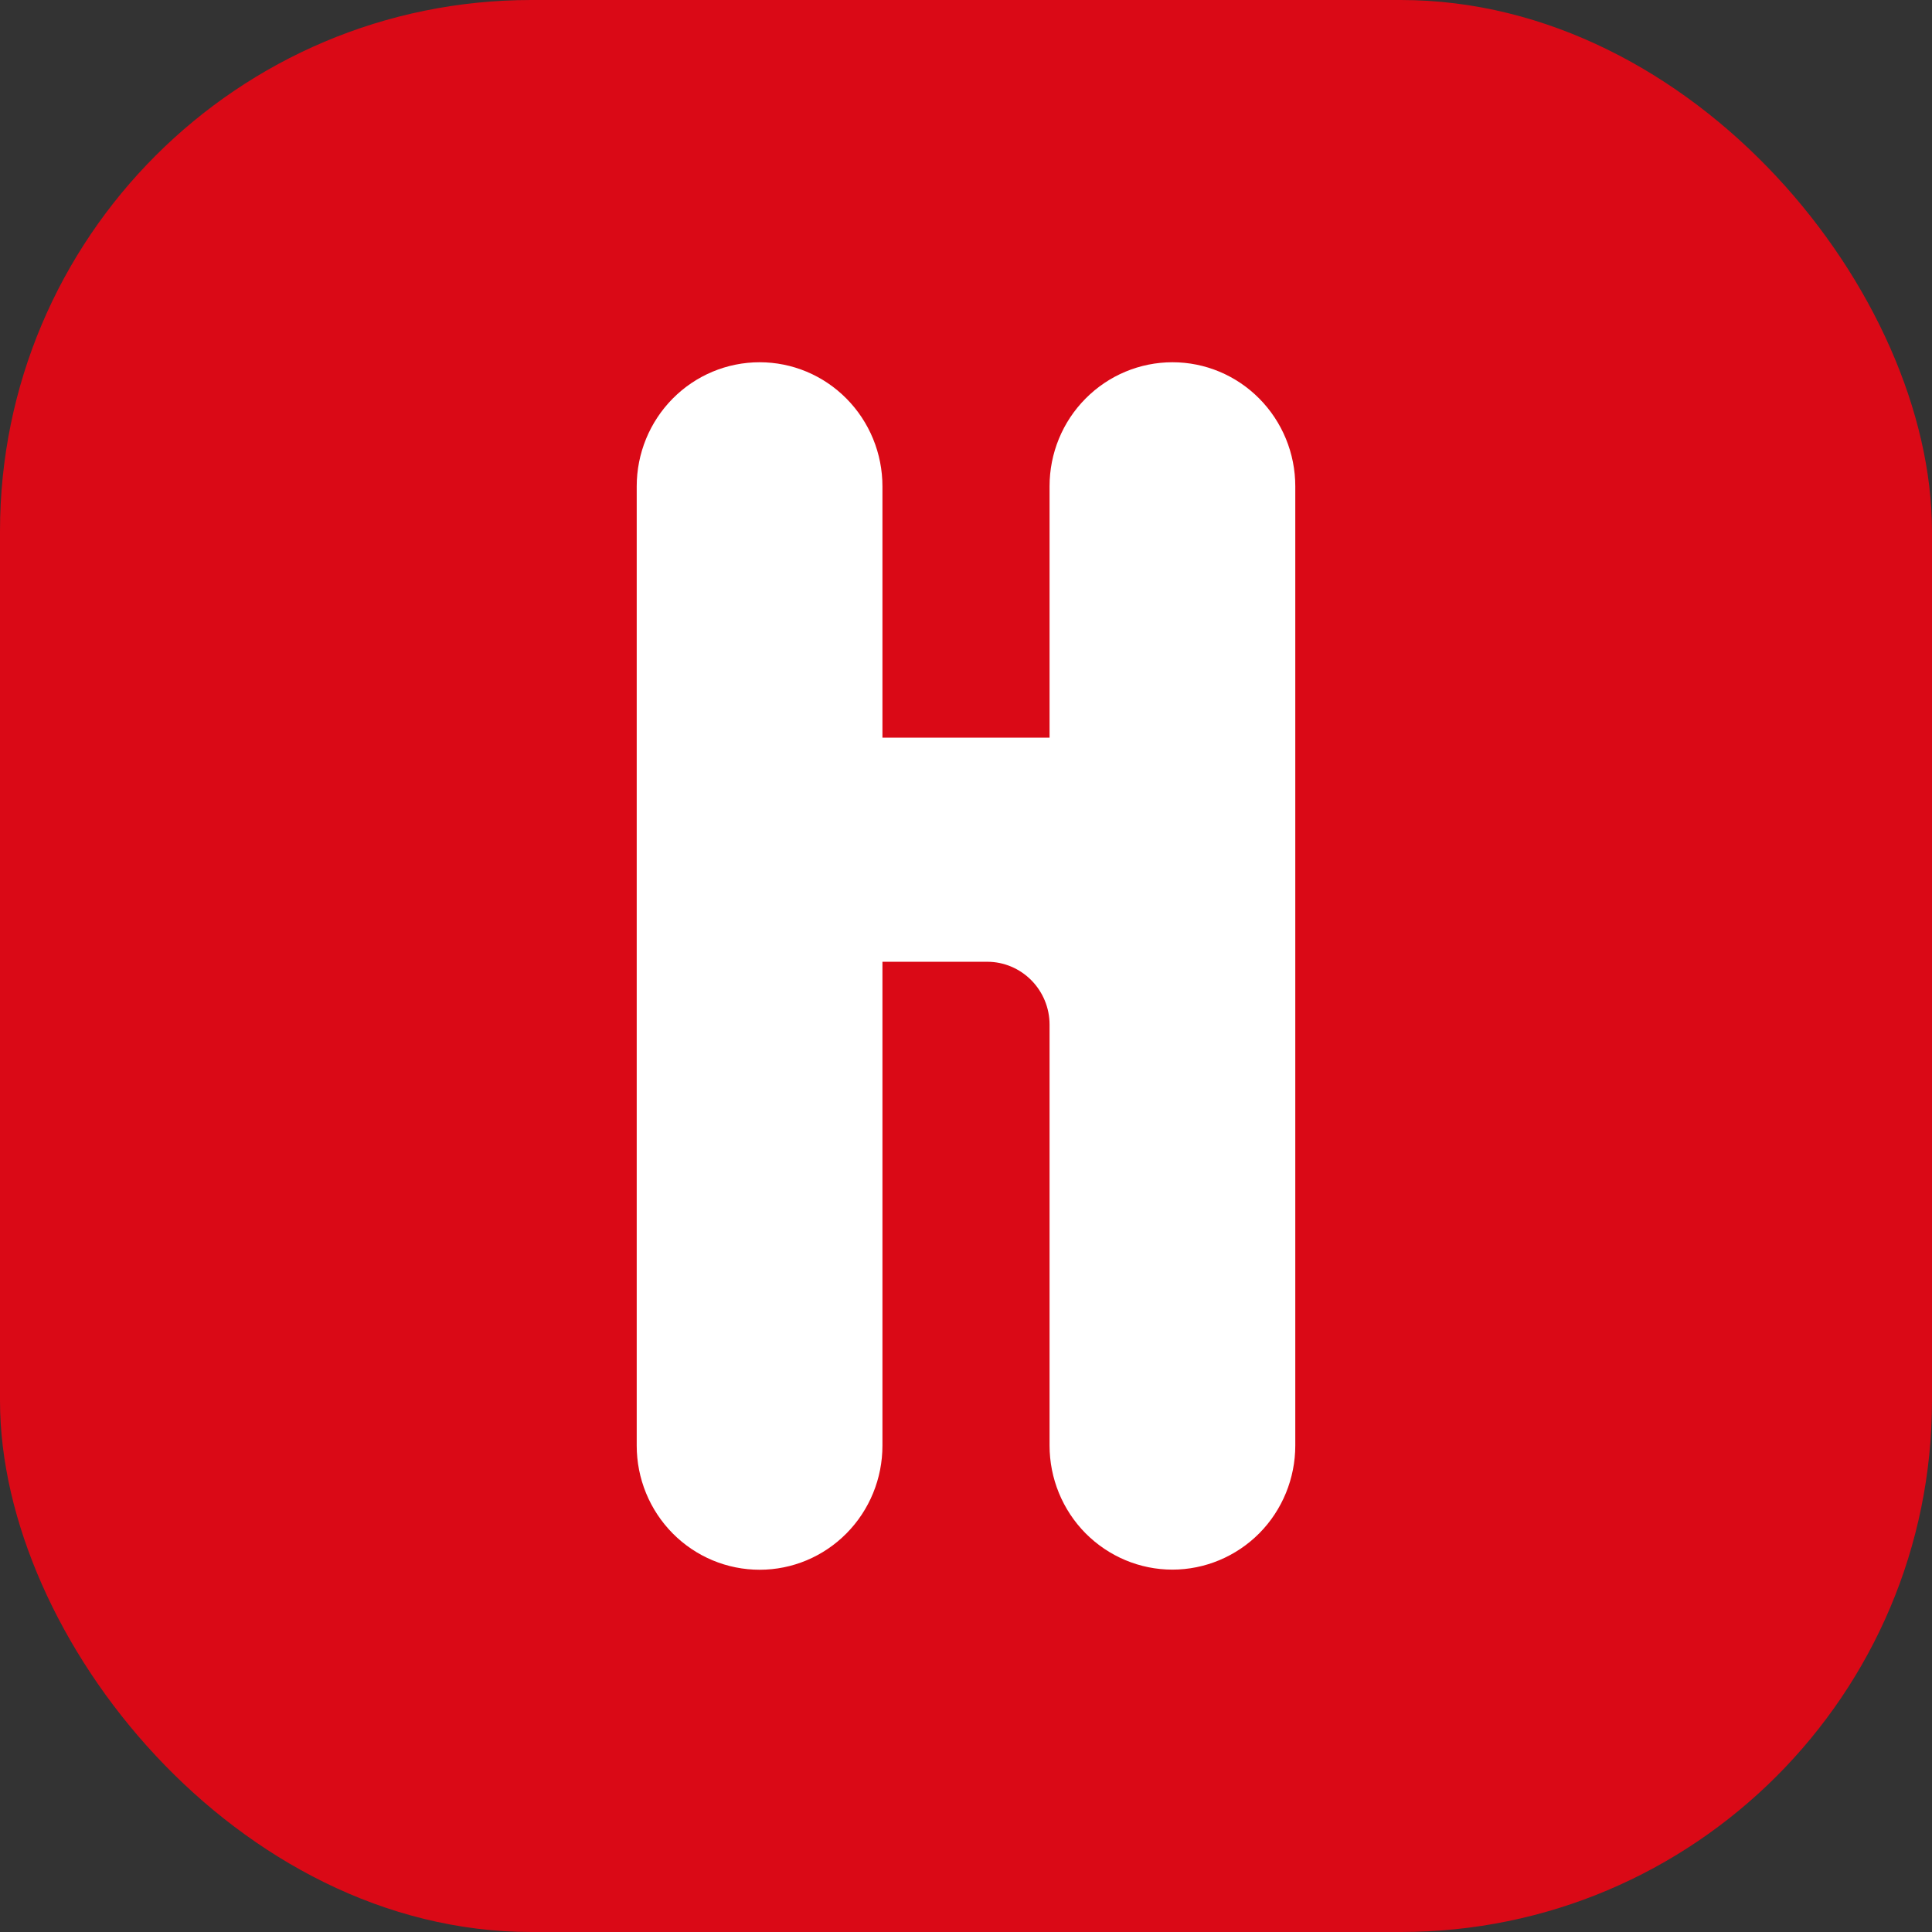
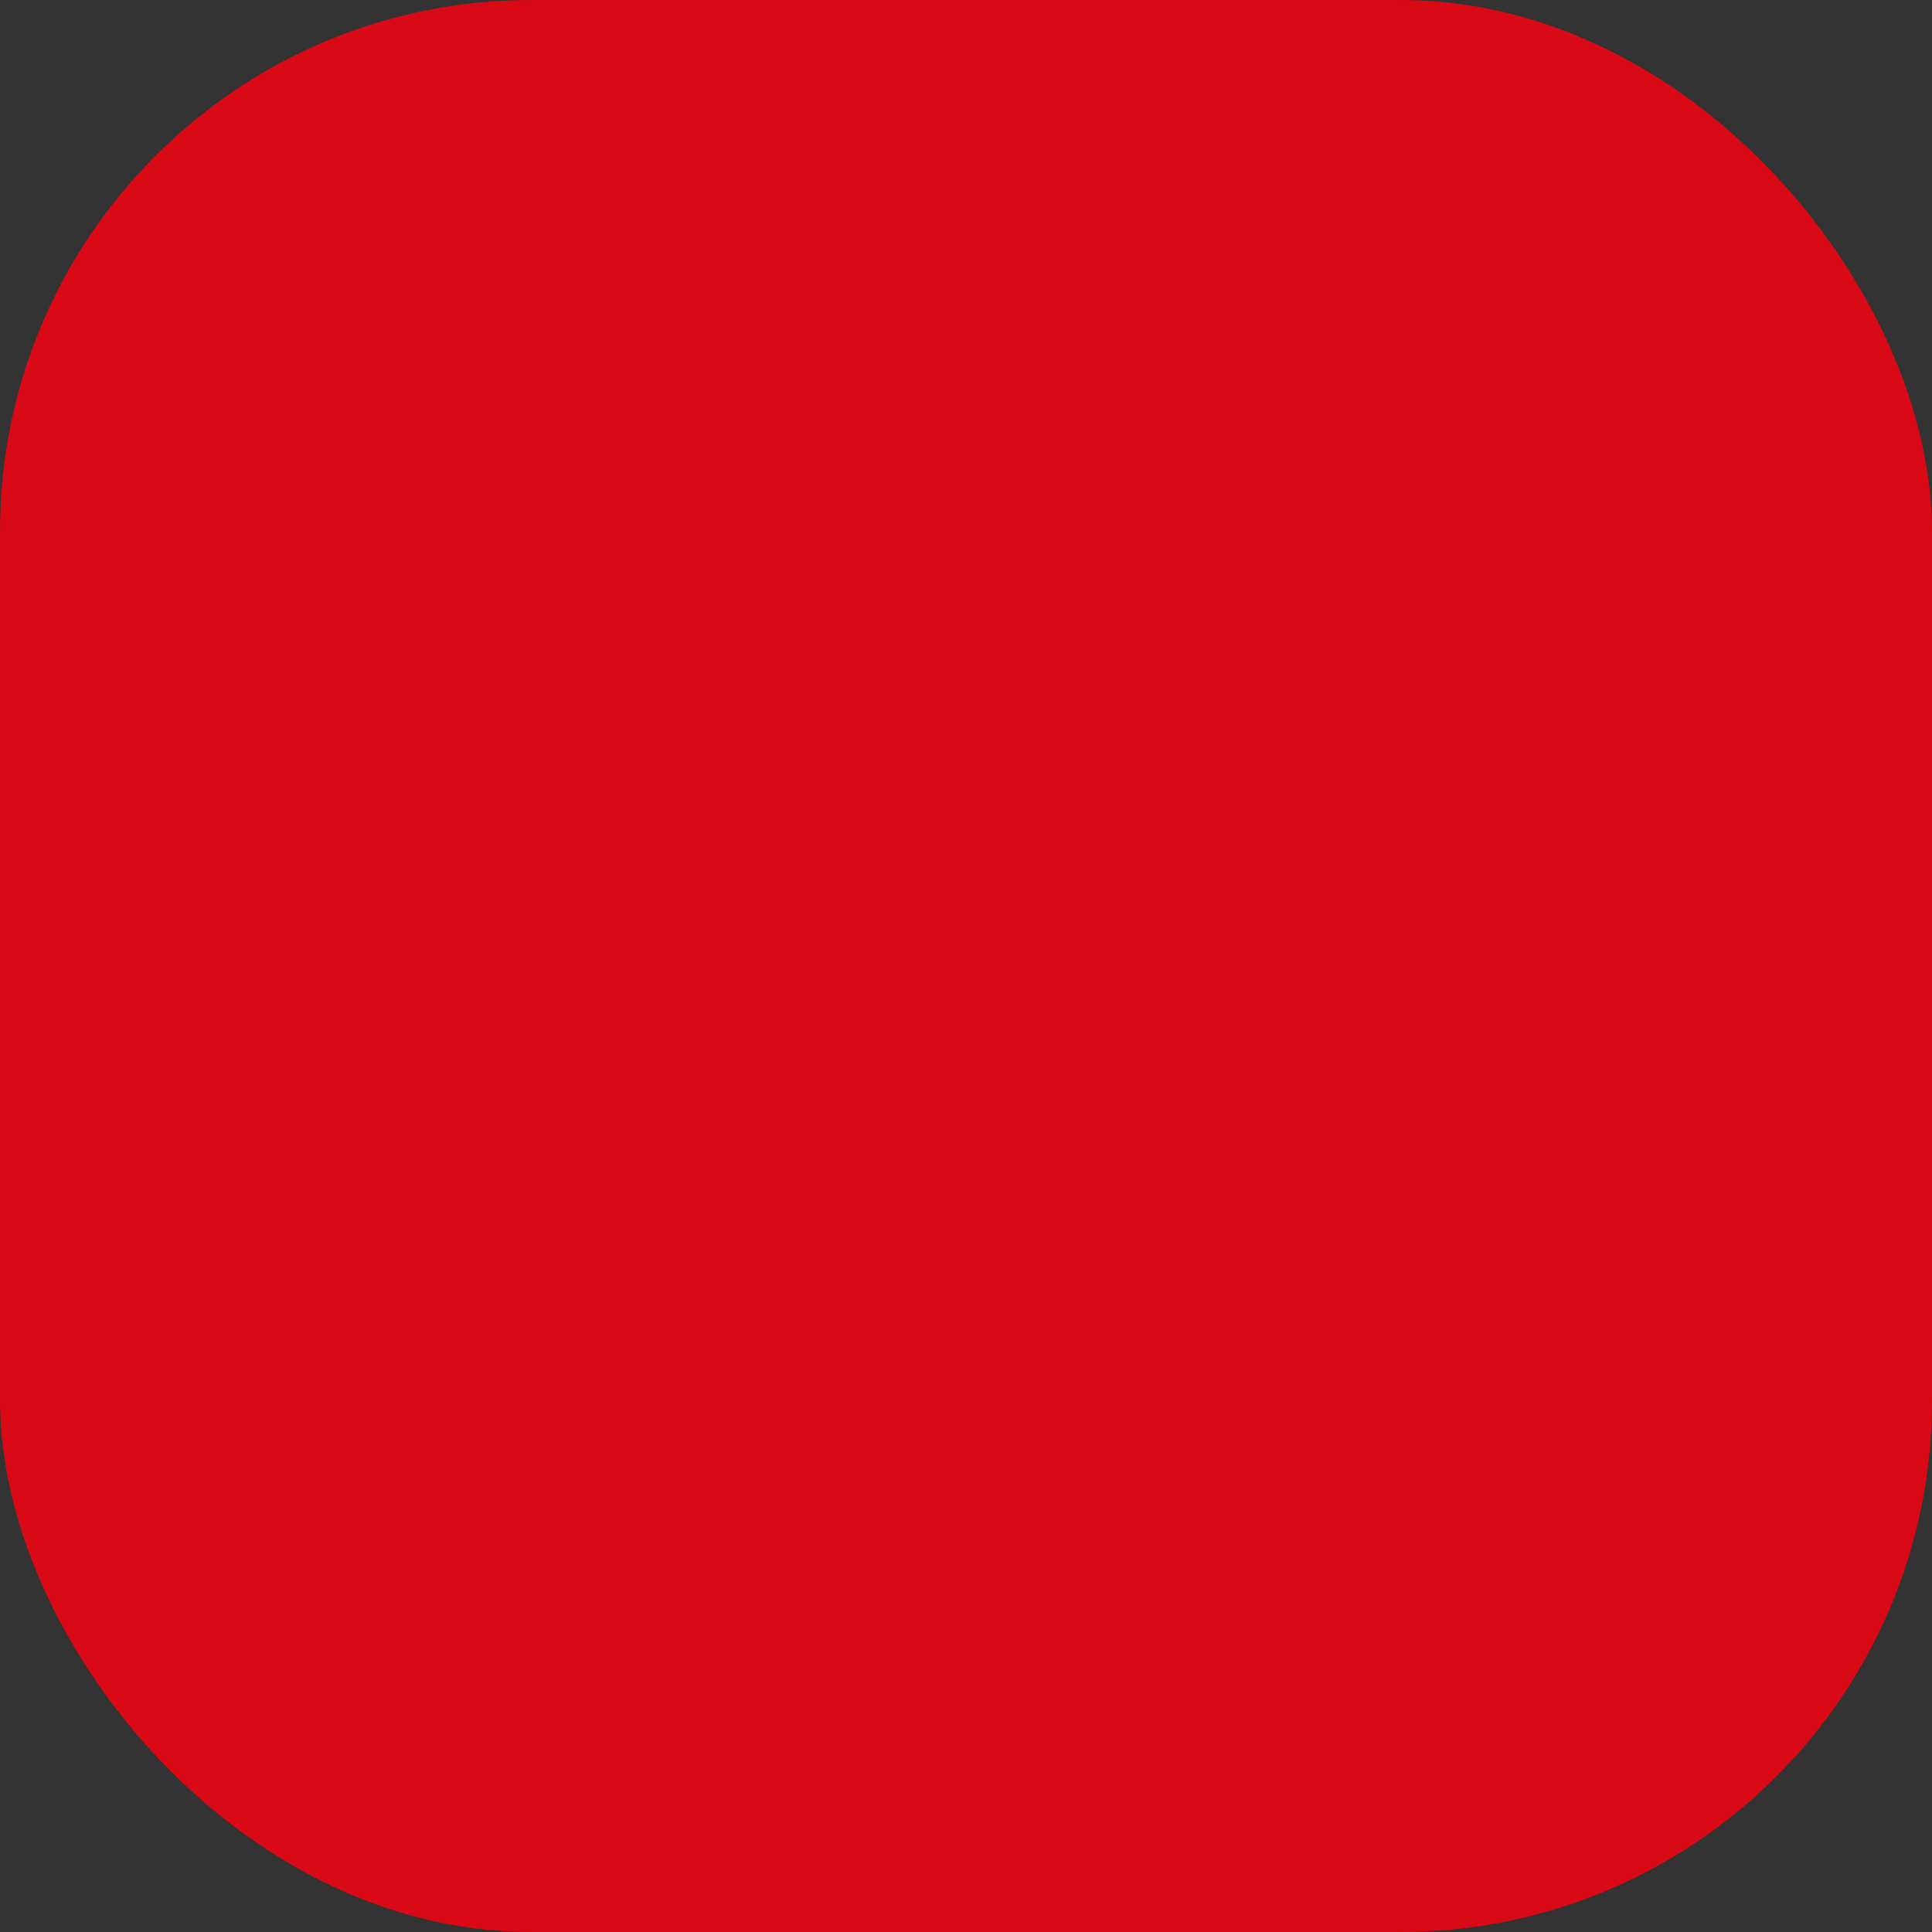
<svg xmlns="http://www.w3.org/2000/svg" width="16" height="16" viewBox="0 0 16 16" fill="none">
  <rect x="0" y="0" width="16" height="16" fill="#333333" stroke="none" />
  <rect width="16" height="16" rx="4.4" fill="#DA0916" />
-   <path d="M9.71 3C9.44 3 9.181 3.108 8.99 3.301C8.799 3.493 8.692 3.754 8.692 4.027V6.109H7.308V4.028C7.308 3.755 7.201 3.494 7.01 3.301C6.819 3.108 6.561 3 6.291 3C6.021 3 5.762 3.108 5.571 3.301C5.38 3.494 5.273 3.755 5.273 4.028V11.972C5.273 12.245 5.38 12.506 5.571 12.699C5.762 12.892 6.021 13 6.291 13C6.561 13 6.819 12.892 7.01 12.699C7.201 12.506 7.308 12.245 7.308 11.972V7.965H8.177C8.313 7.965 8.444 8.02 8.541 8.118C8.637 8.215 8.692 8.347 8.692 8.485V11.971C8.692 12.243 8.799 12.505 8.99 12.698C9.181 12.89 9.439 12.999 9.709 12.999C9.979 12.999 10.238 12.89 10.429 12.698C10.62 12.505 10.727 12.243 10.727 11.971V4.027C10.727 3.755 10.62 3.494 10.429 3.301C10.238 3.108 9.98 3 9.71 3Z" fill="white" />
</svg>